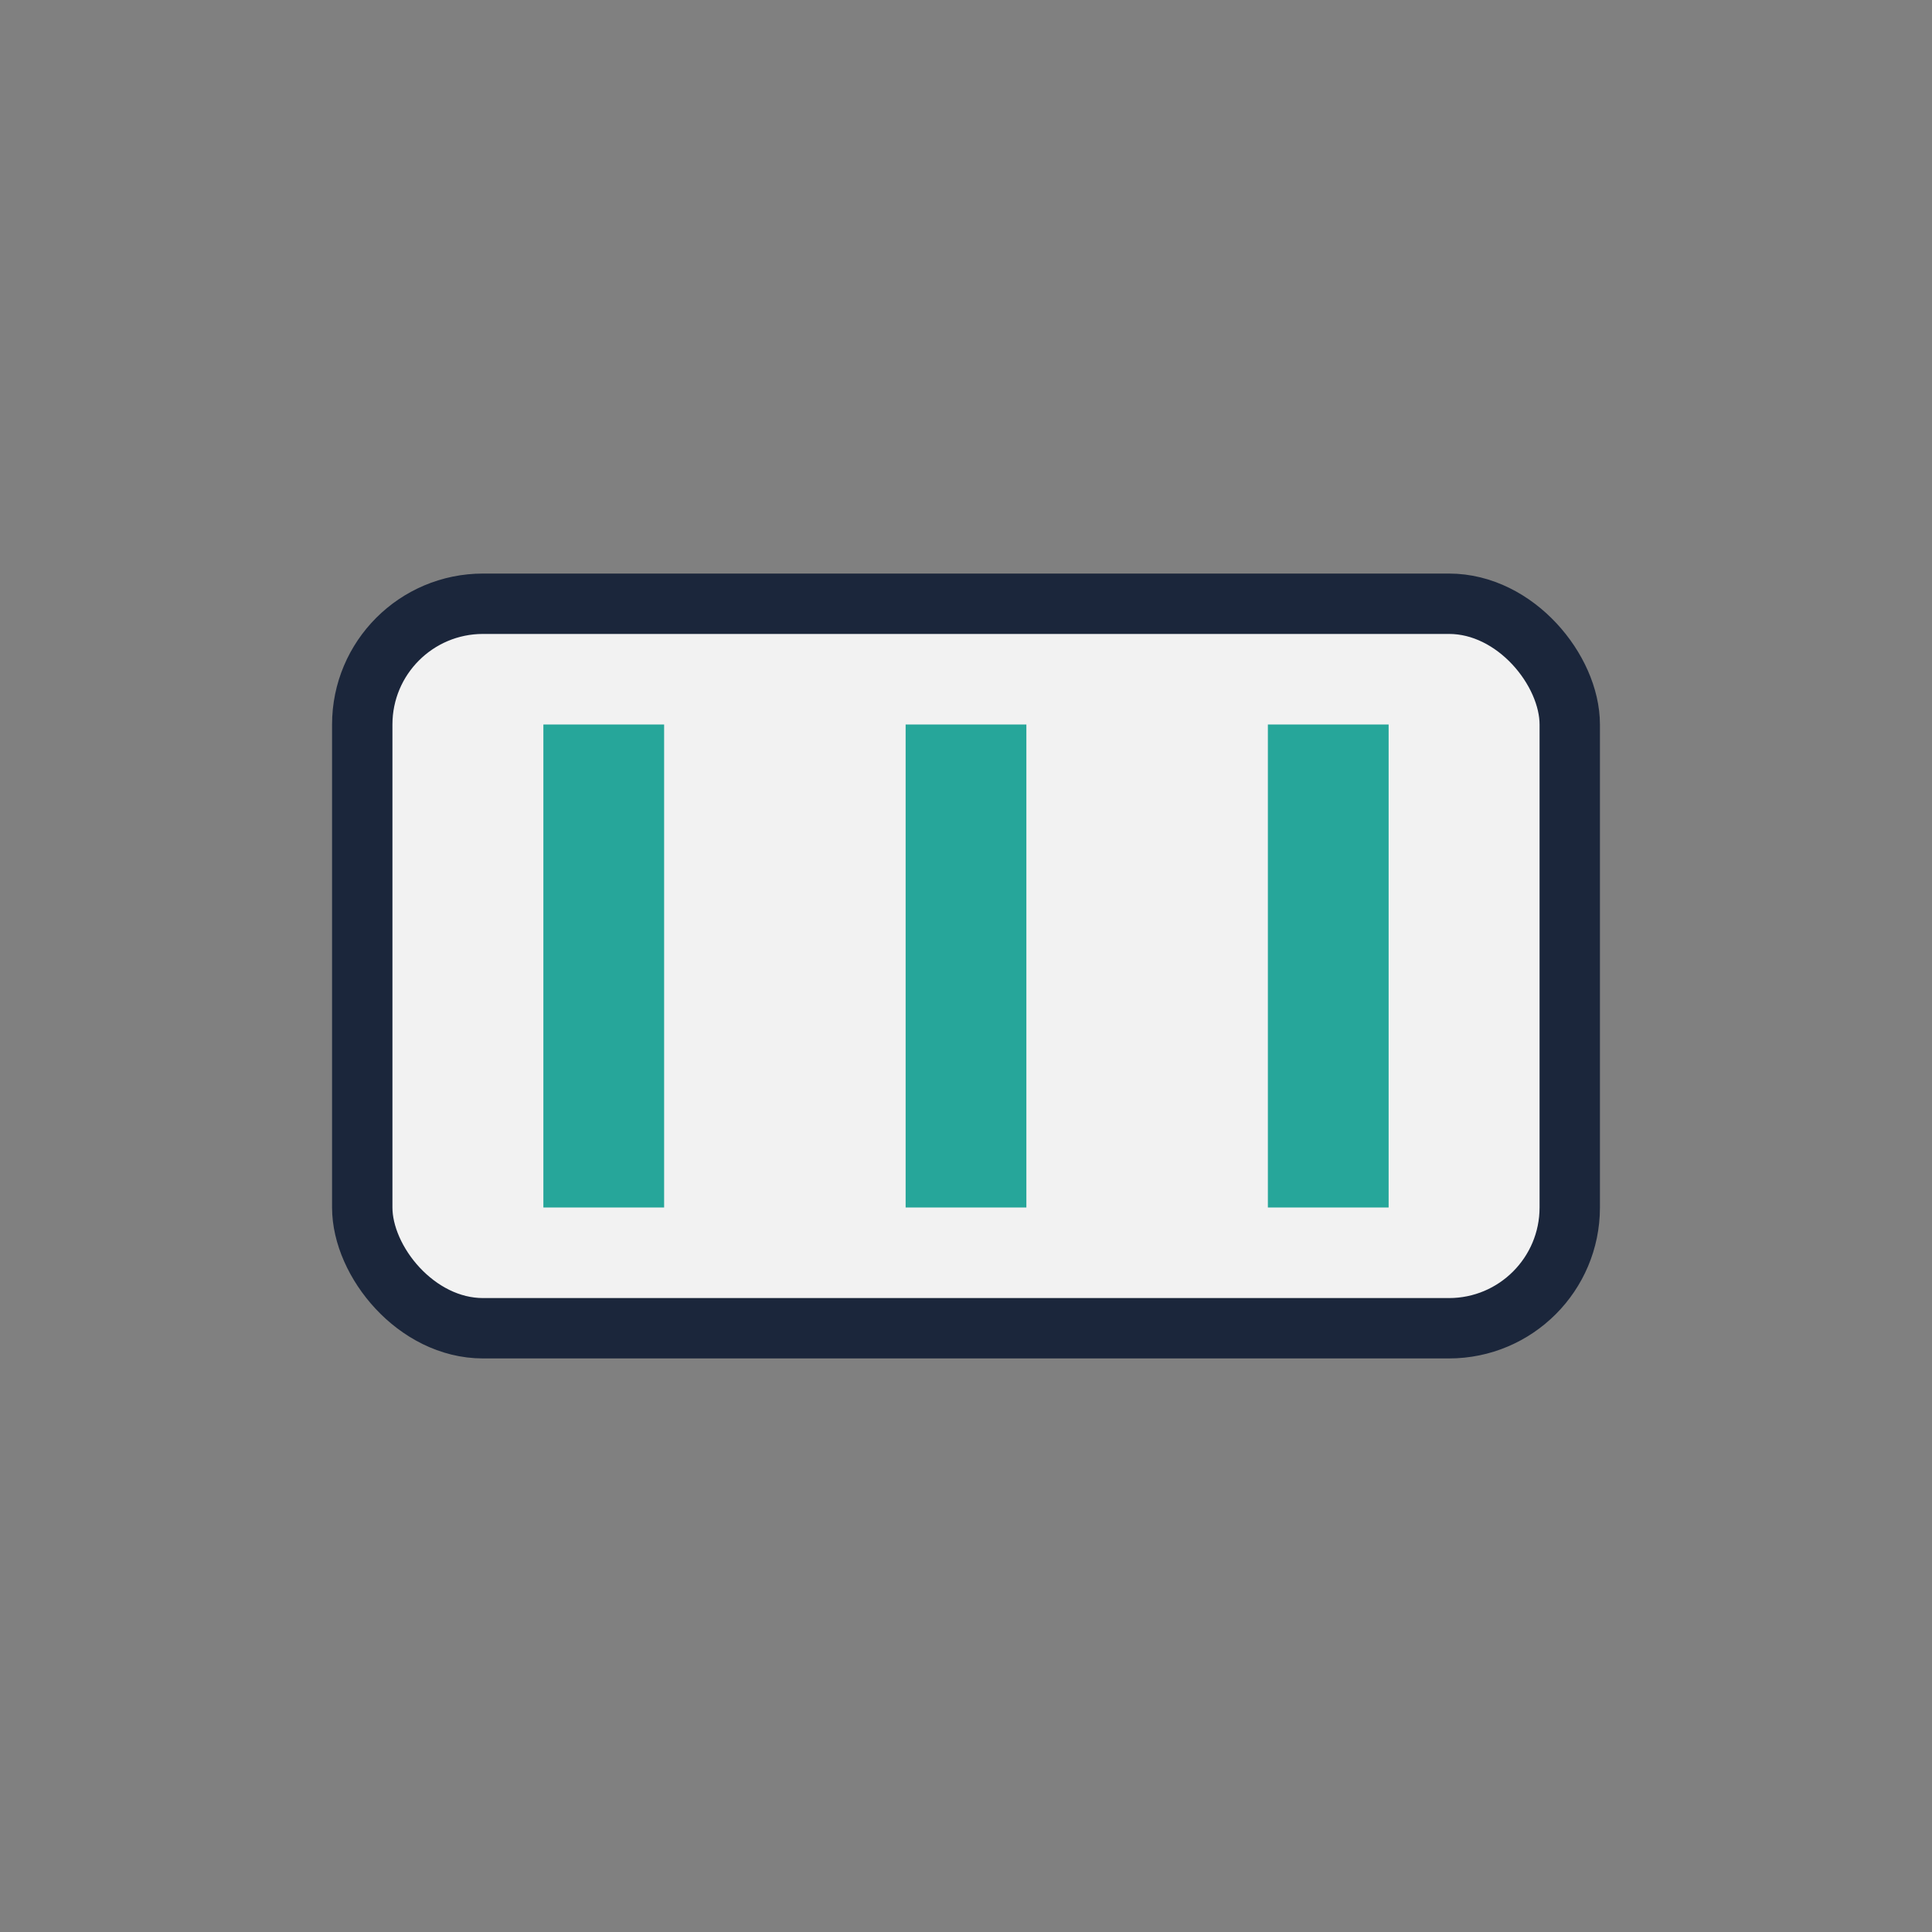
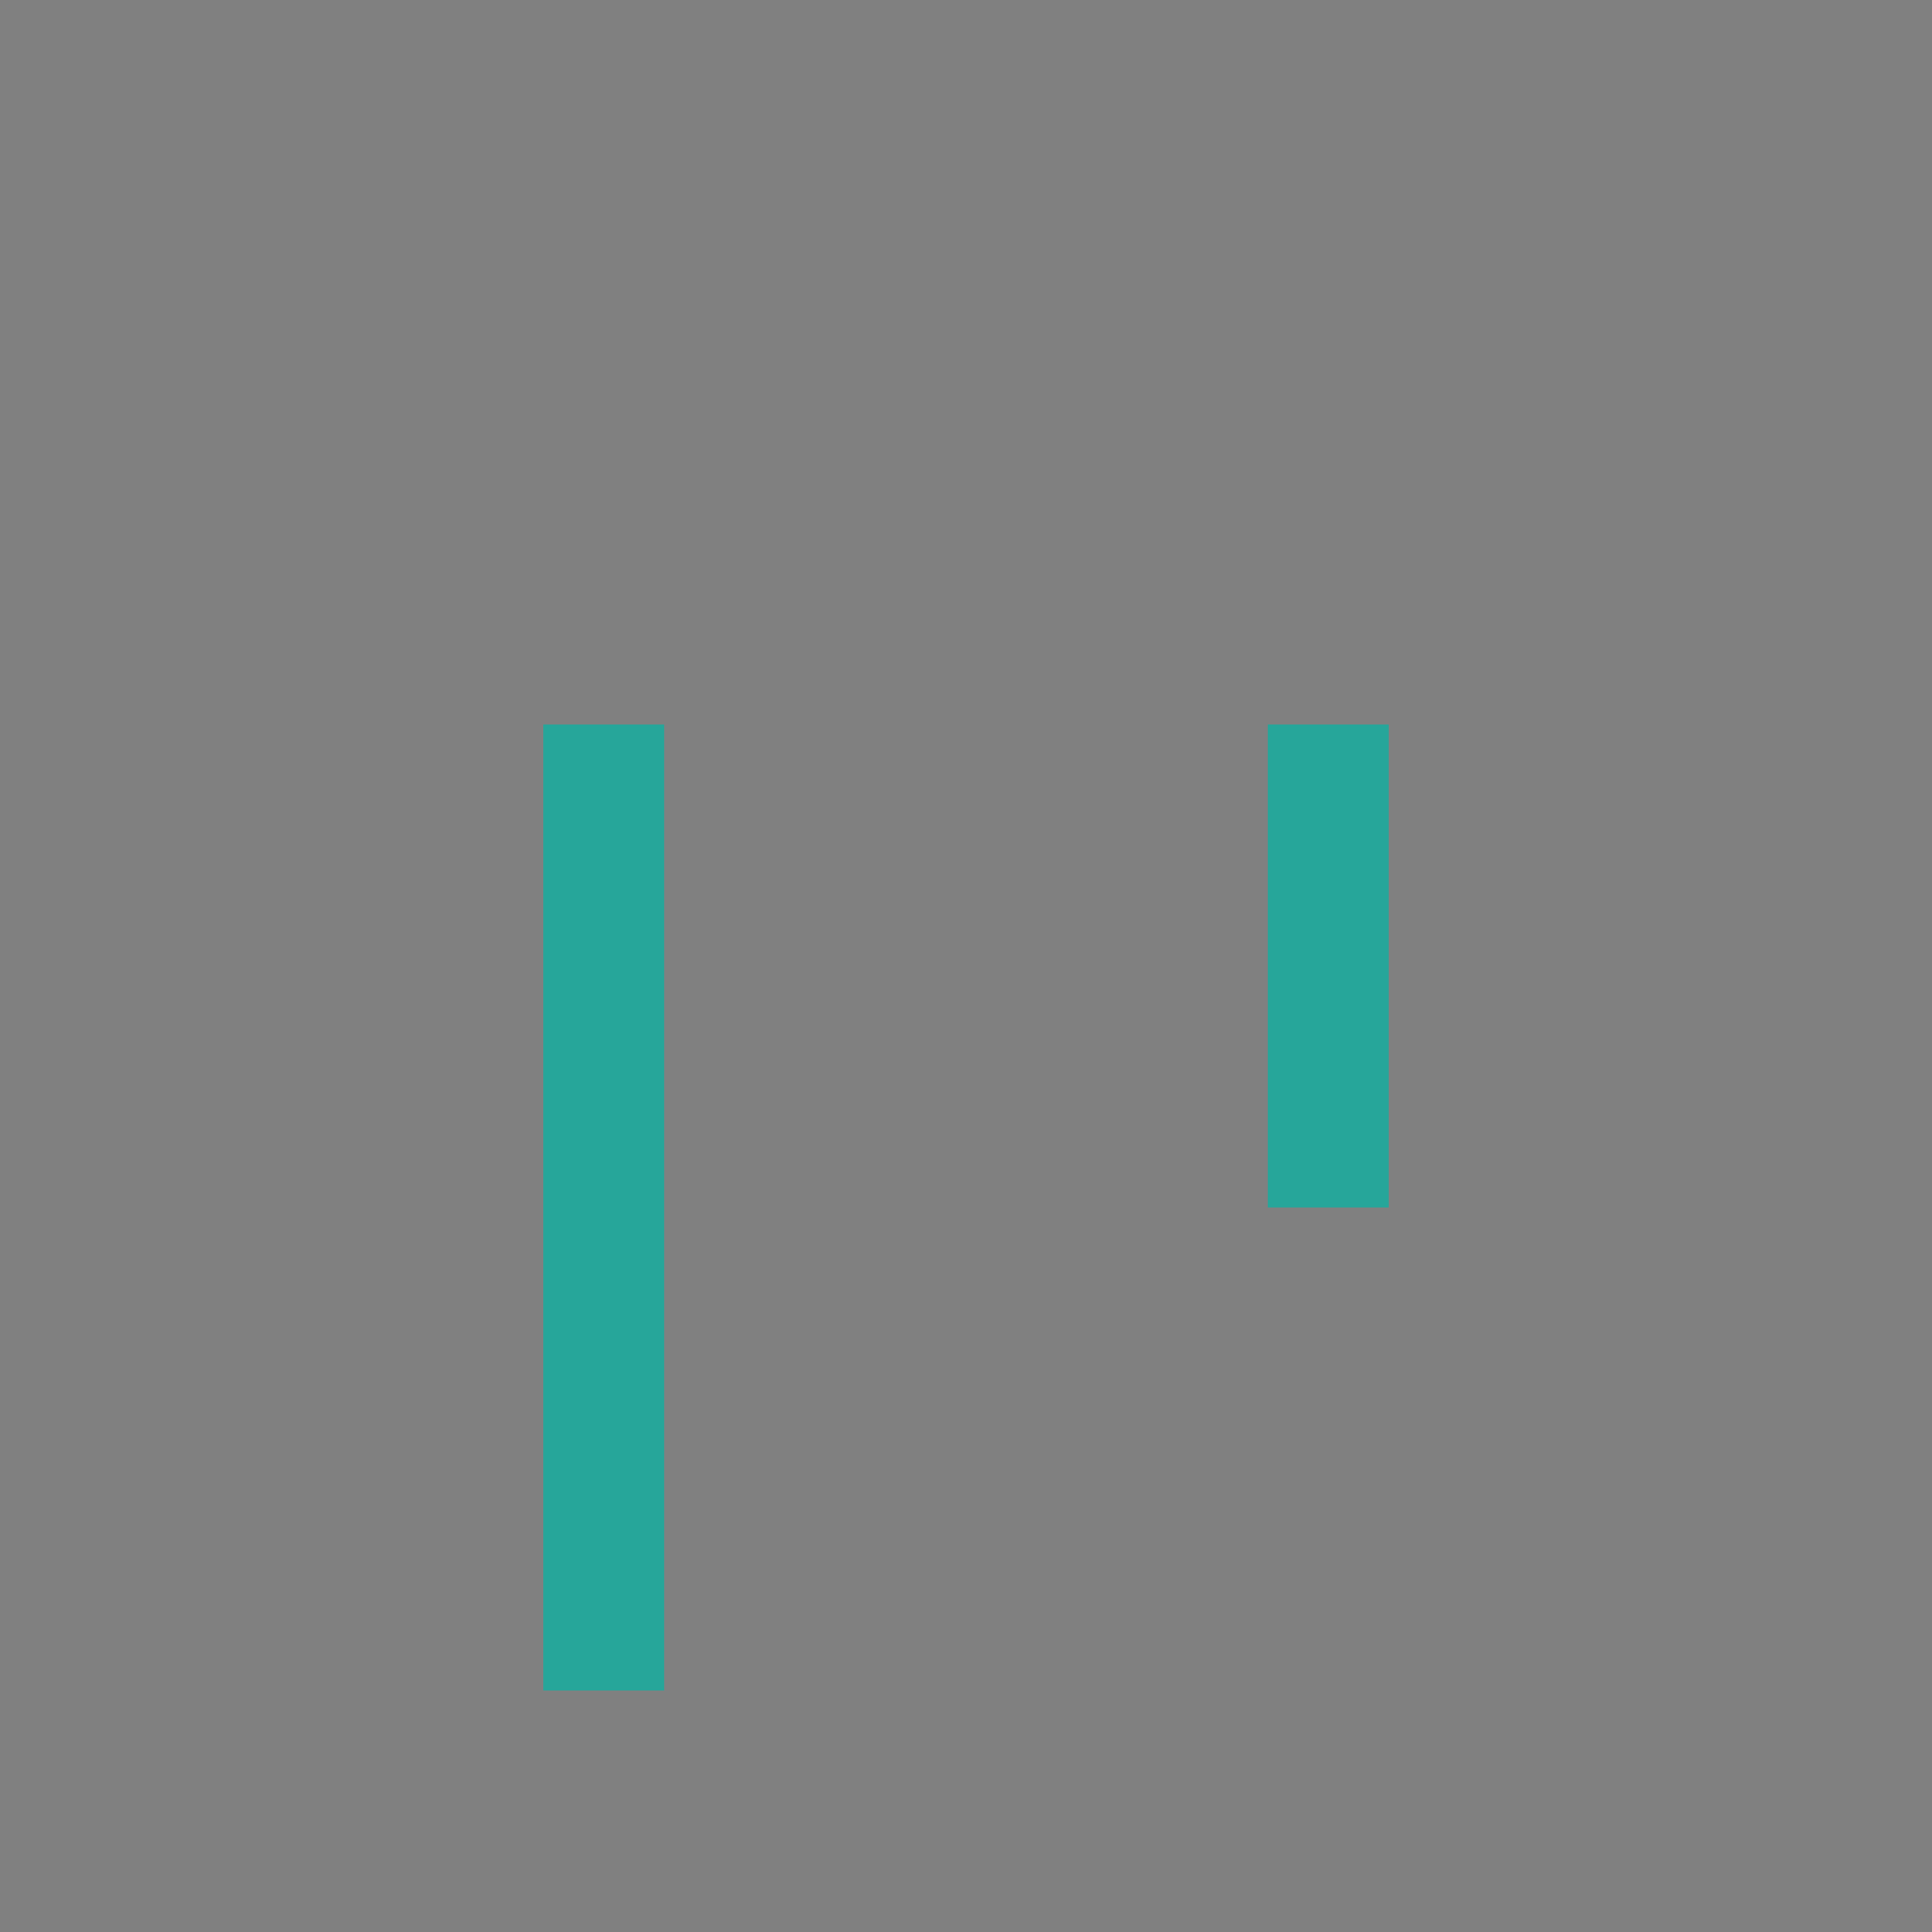
<svg xmlns="http://www.w3.org/2000/svg" width="32" height="32" viewBox="0 0 32 32">
  <rect x="0" y="0" width="32" height="32" fill="#808080" stroke="none" />
-   <rect x="6" y="10" width="20" height="12" rx="2" fill="#F2F2F2" stroke="#1B263B" />
-   <path d="M10 12v8M16 12v8M22 12v8" stroke="#26A69A" stroke-width="2" />
+   <path d="M10 12v8v8M22 12v8" stroke="#26A69A" stroke-width="2" />
</svg>